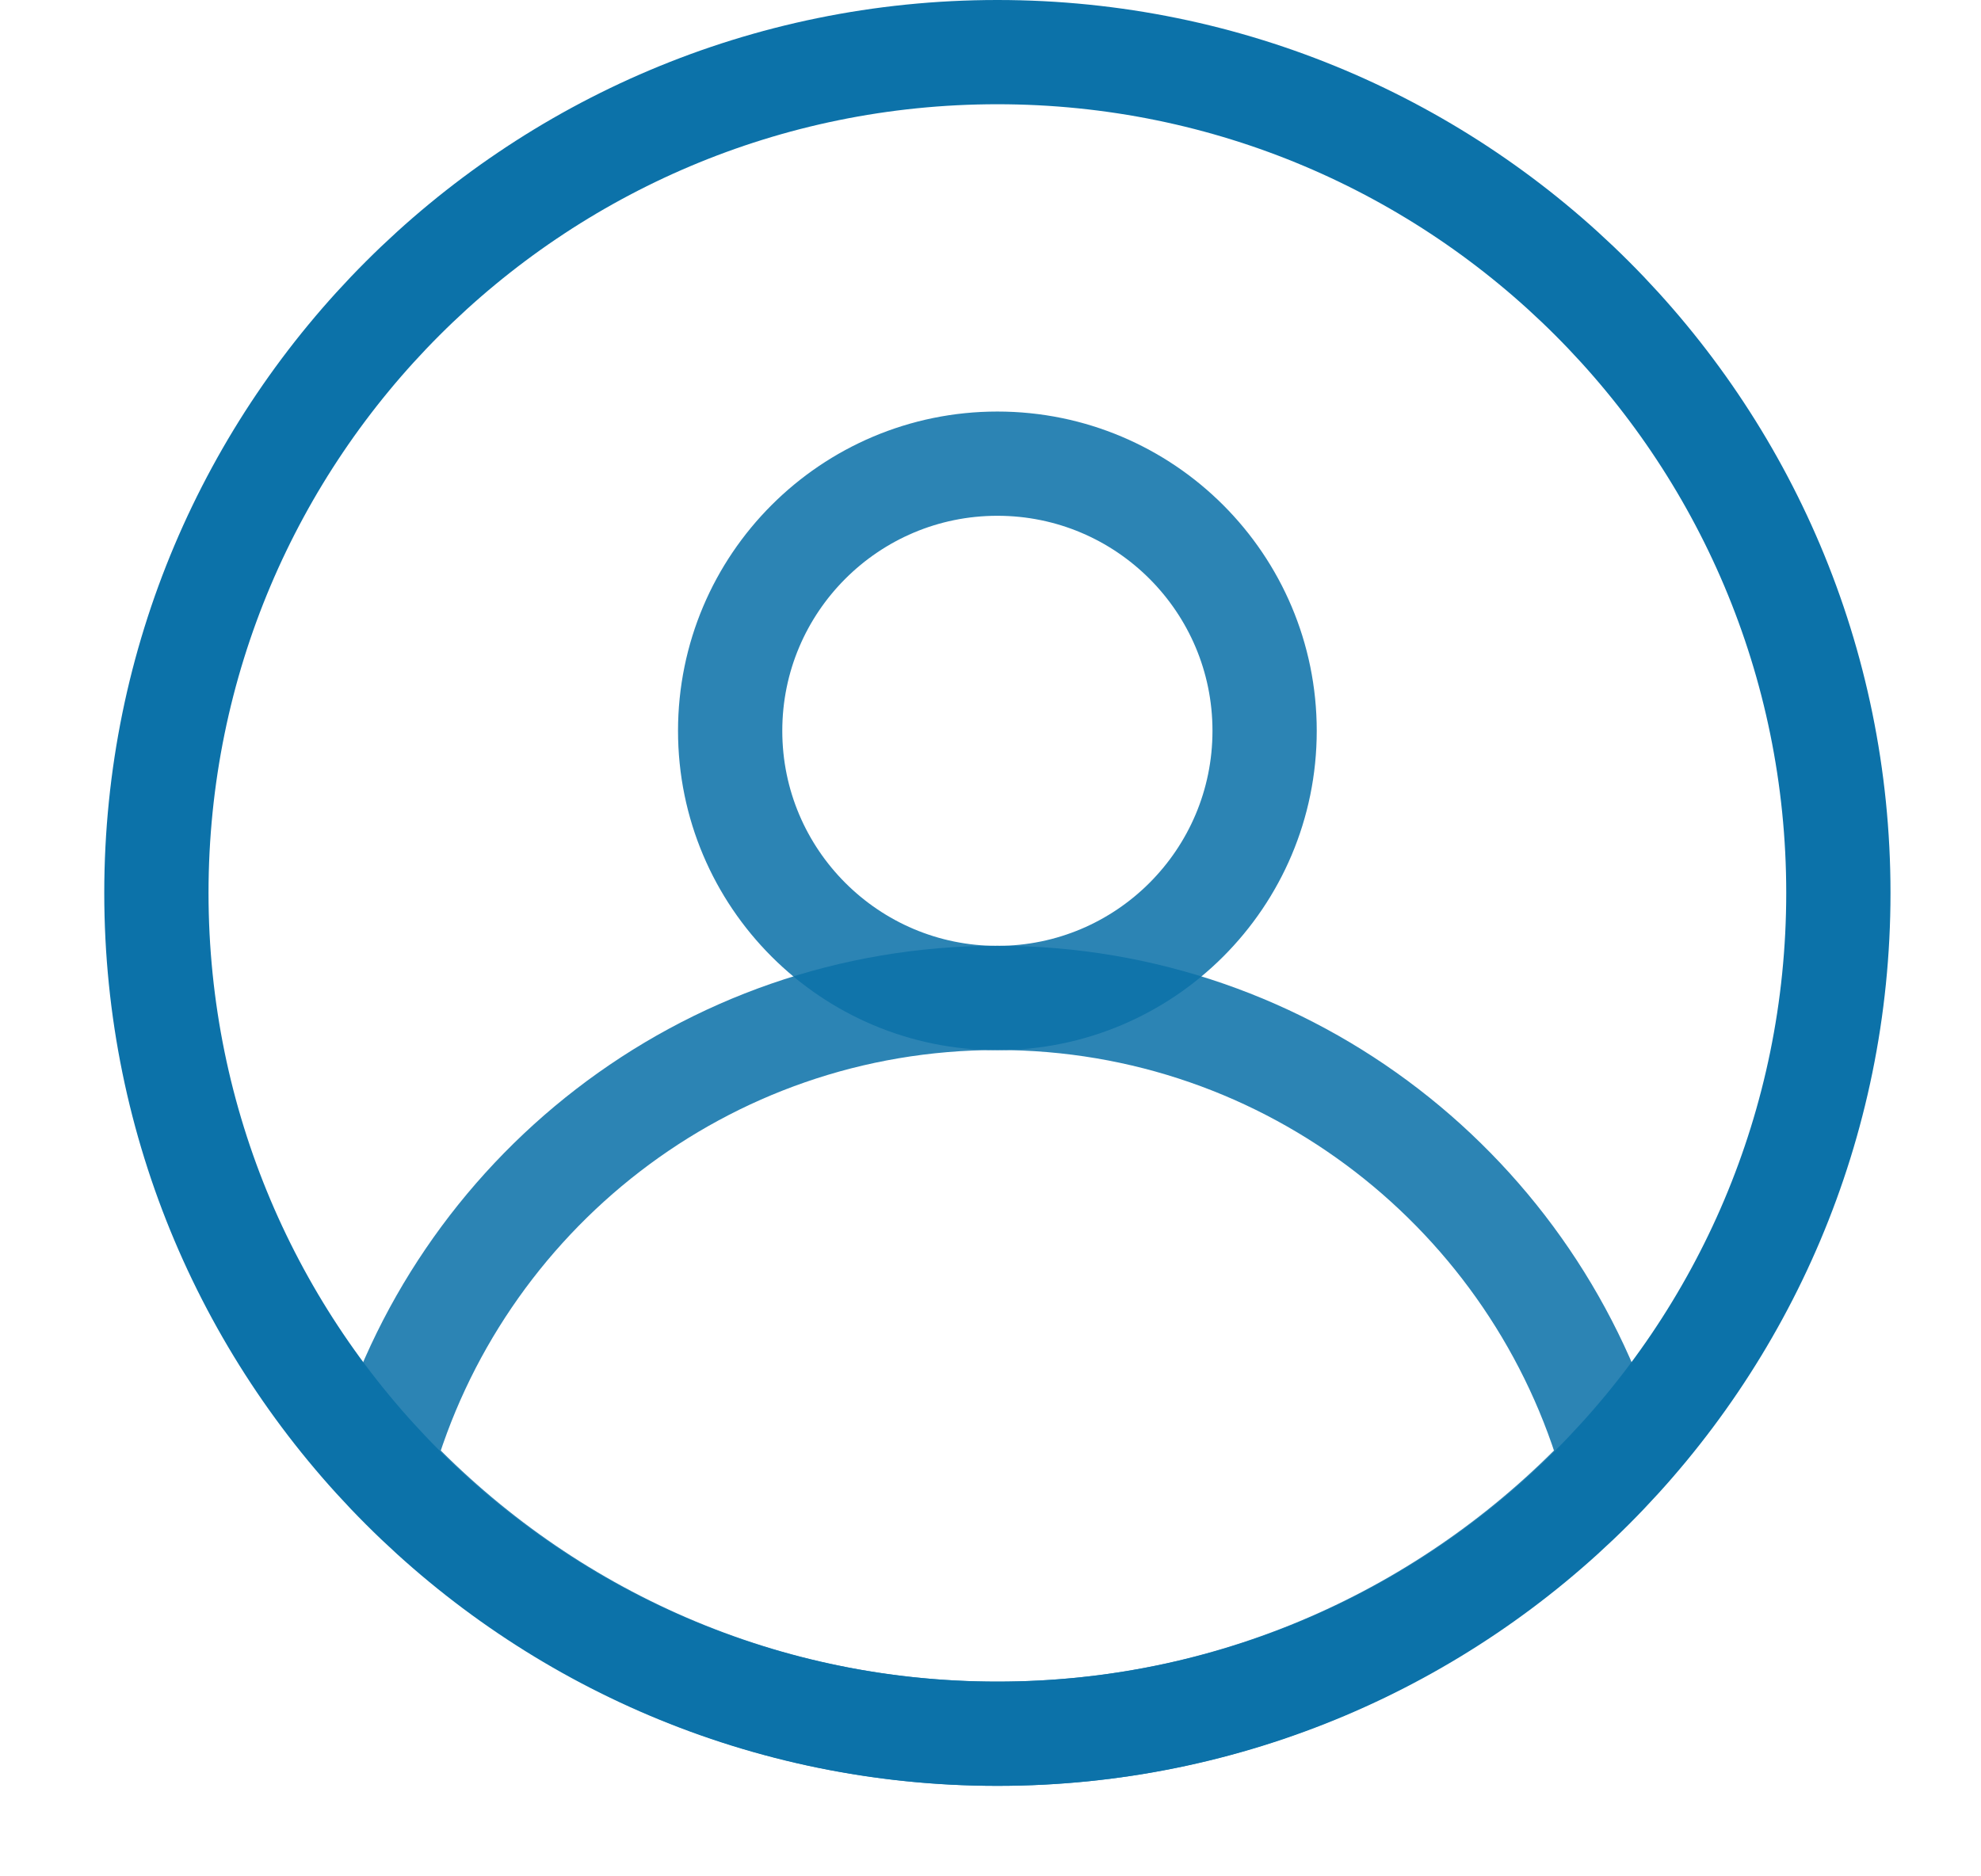
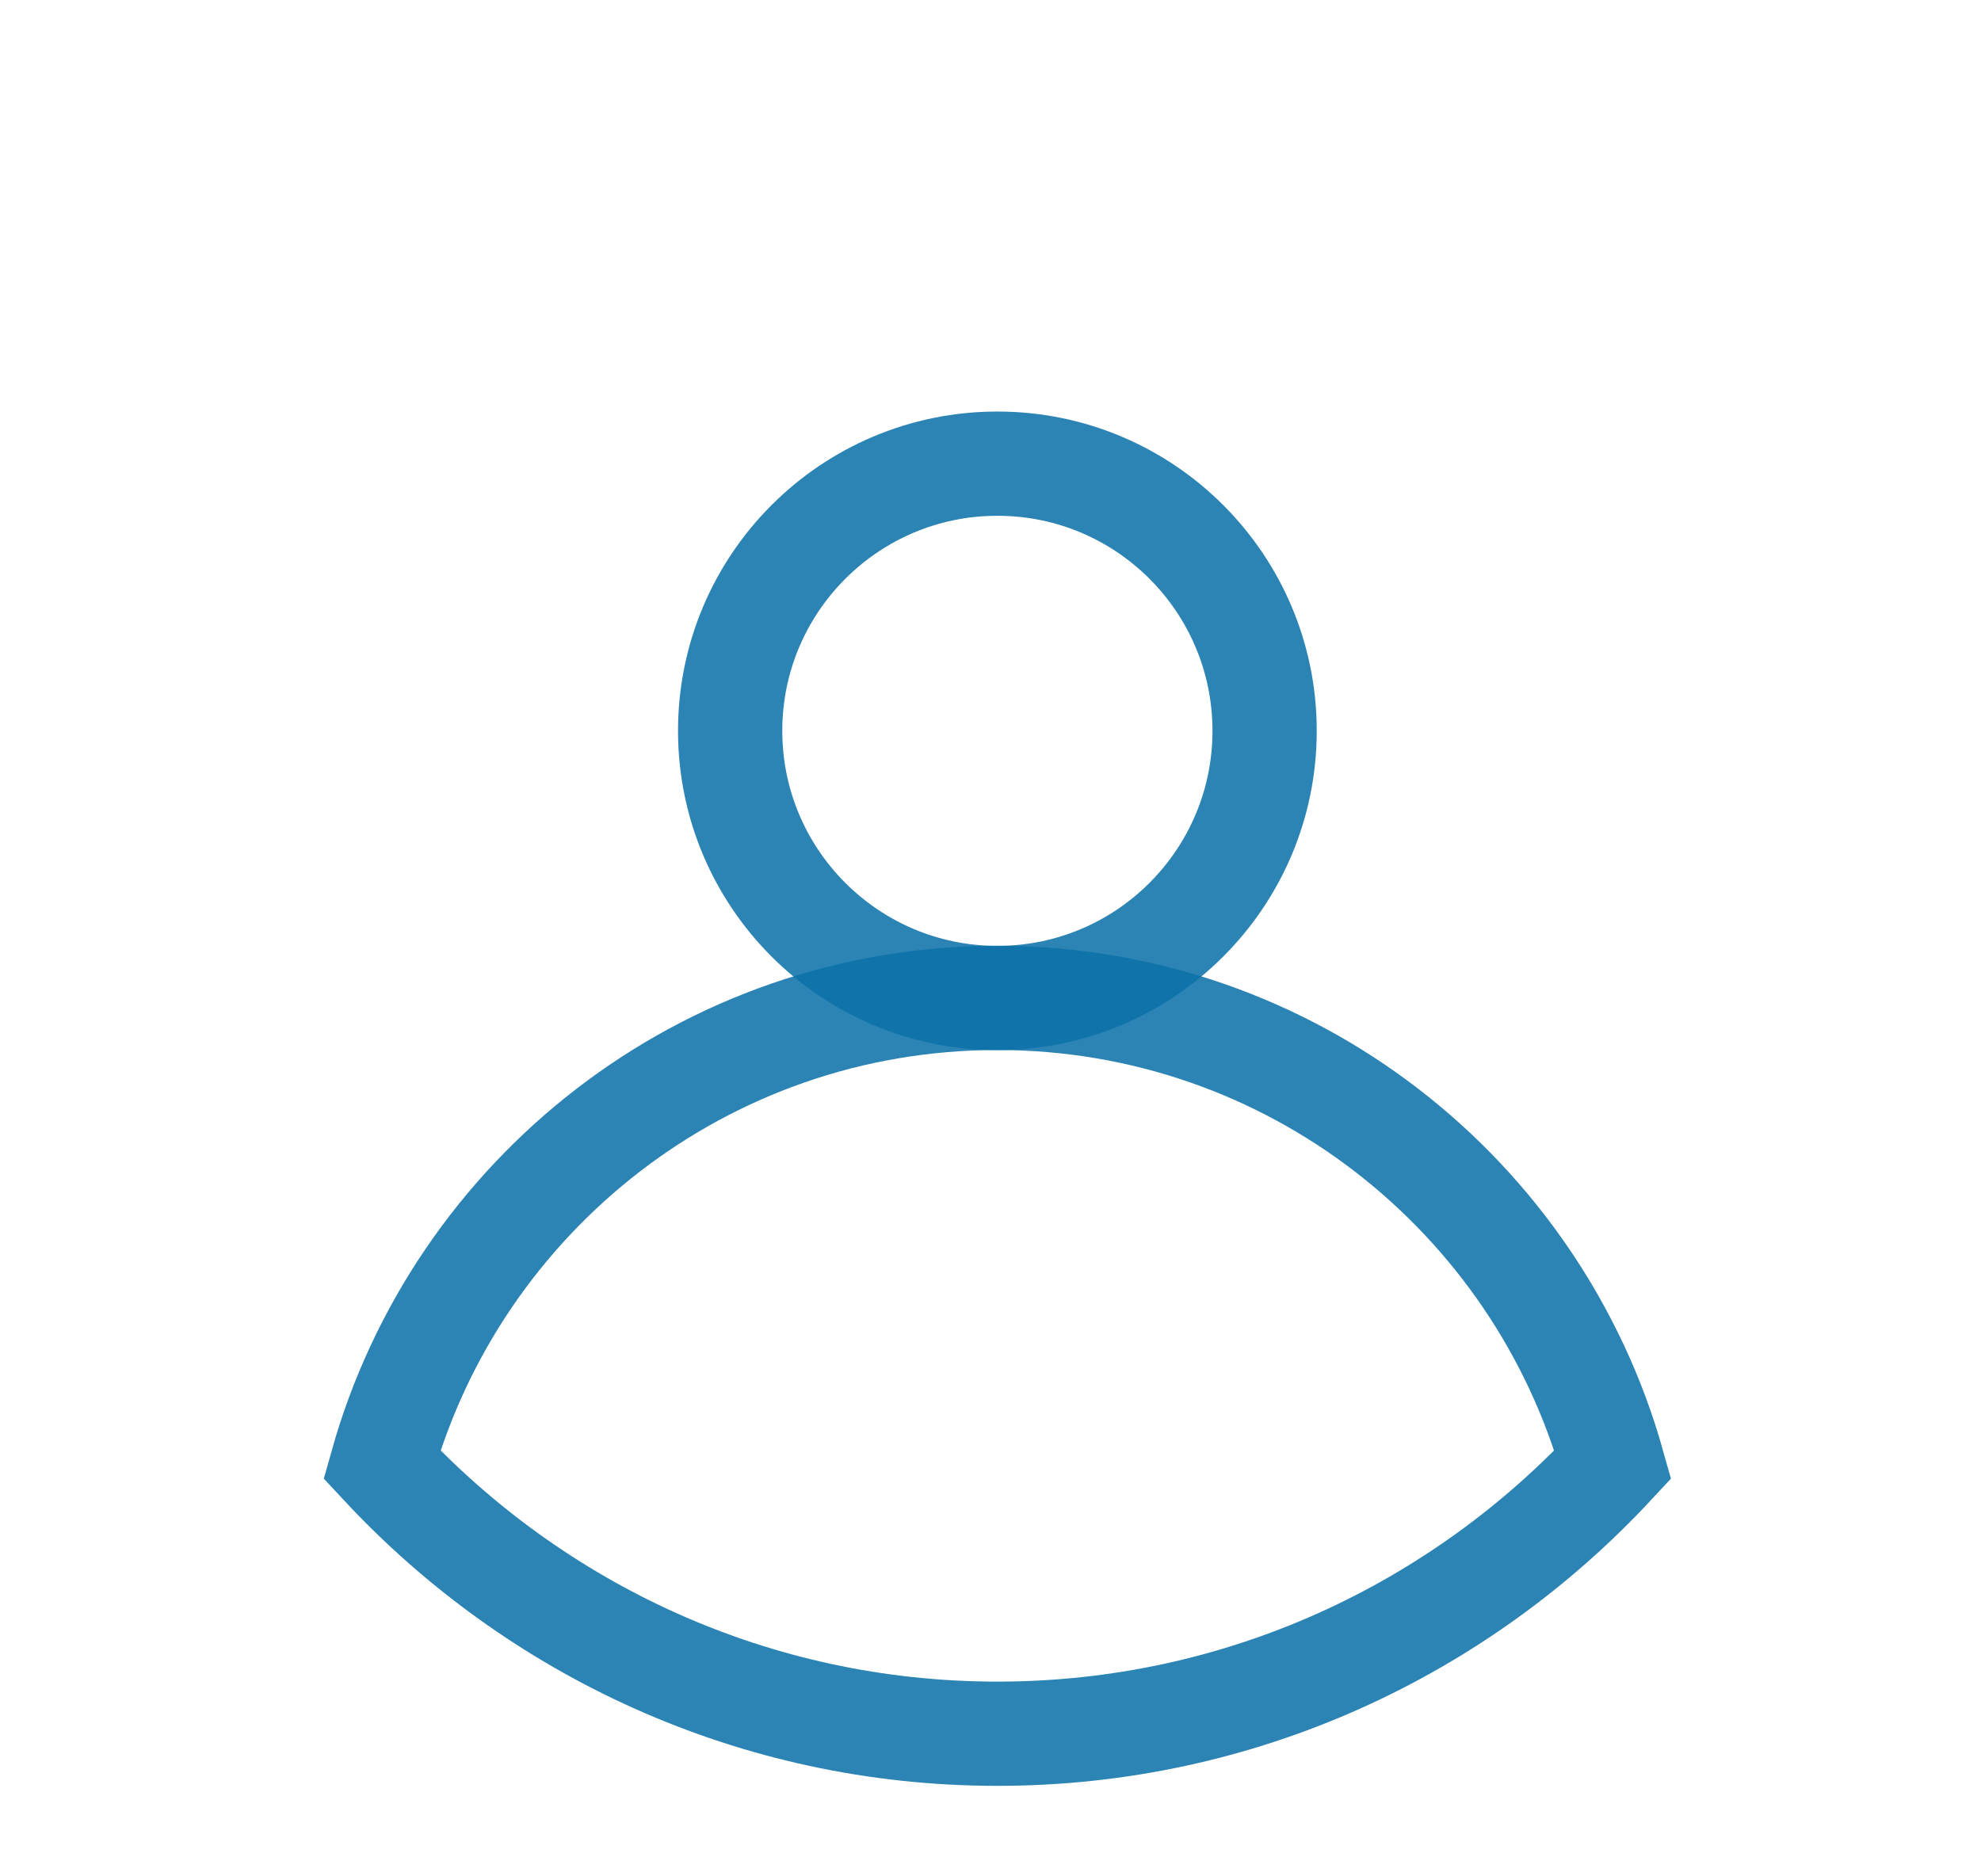
<svg xmlns="http://www.w3.org/2000/svg" xmlns:ns1="http://sodipodi.sourceforge.net/DTD/sodipodi-0.dtd" xmlns:ns2="http://www.inkscape.org/namespaces/inkscape" width="19px" height="18px" viewBox="0 0 19 18" version="1.1" id="svg12" ns1:docname="clients.svg" ns2:version="0.92.4 (5da689c313, 2019-01-14)">
  <defs id="defs16" />
  <ns1:namedview pagecolor="#ffffff" bordercolor="#666666" borderopacity="1" objecttolerance="10" gridtolerance="10" guidetolerance="10" ns2:pageopacity="0" ns2:pageshadow="2" ns2:window-width="1280" ns2:window-height="657" id="namedview14" showgrid="false" ns2:zoom="13.111111" ns2:cx="-2.8940678" ns2:cy="0.09962439" ns2:window-x="-8" ns2:window-y="43" ns2:window-maximized="1" ns2:current-layer="Symbols" />
  <title id="title2">Group 7</title>
  <desc id="desc4">Created with Sketch.</desc>
  <g id="Symbols" stroke="none" stroke-width="1" fill="none" fill-rule="evenodd">
    <g id="Navbar" transform="translate(-1506, -11)" stroke="#026CA5">
      <g id="Group-7" transform="translate(1507, 11)">
        <path d="M11.129,7.011 C11.129,8.426 9.982,9.574 8.566,9.574 C7.151,9.574 6.003,8.426 6.003,7.011 C6.003,5.596 7.151,4.448 8.566,4.448 C9.982,4.448 11.129,5.596 11.129,7.011 Z" id="Stroke-1" style="stroke:#0C72A9;stroke-opacity:0.864" />
        <path d="M8.566,16.632 C10.9,16.632 12.996,15.634 14.469,14.05 C13.744,11.468 11.379,9.573 8.566,9.573 C5.753,9.573 3.388,11.468 2.663,14.05 C4.136,15.634 6.232,16.632 8.566,16.632 Z" id="Stroke-3" style="stroke:#0C72A9;stroke-opacity:0.864" />
-         <path d="M16.632,8.566 C16.632,13.021 13.021,16.632 8.566,16.632 C4.111,16.632 0.5,13.021 0.5,8.566 C0.5,4.111 4.111,0.5 8.566,0.5 C13.021,0.5 16.632,4.111 16.632,8.566 Z" id="Stroke-5" style="stroke:#0C72A9;stroke-opacity:1" />
      </g>
    </g>
  </g>
</svg>